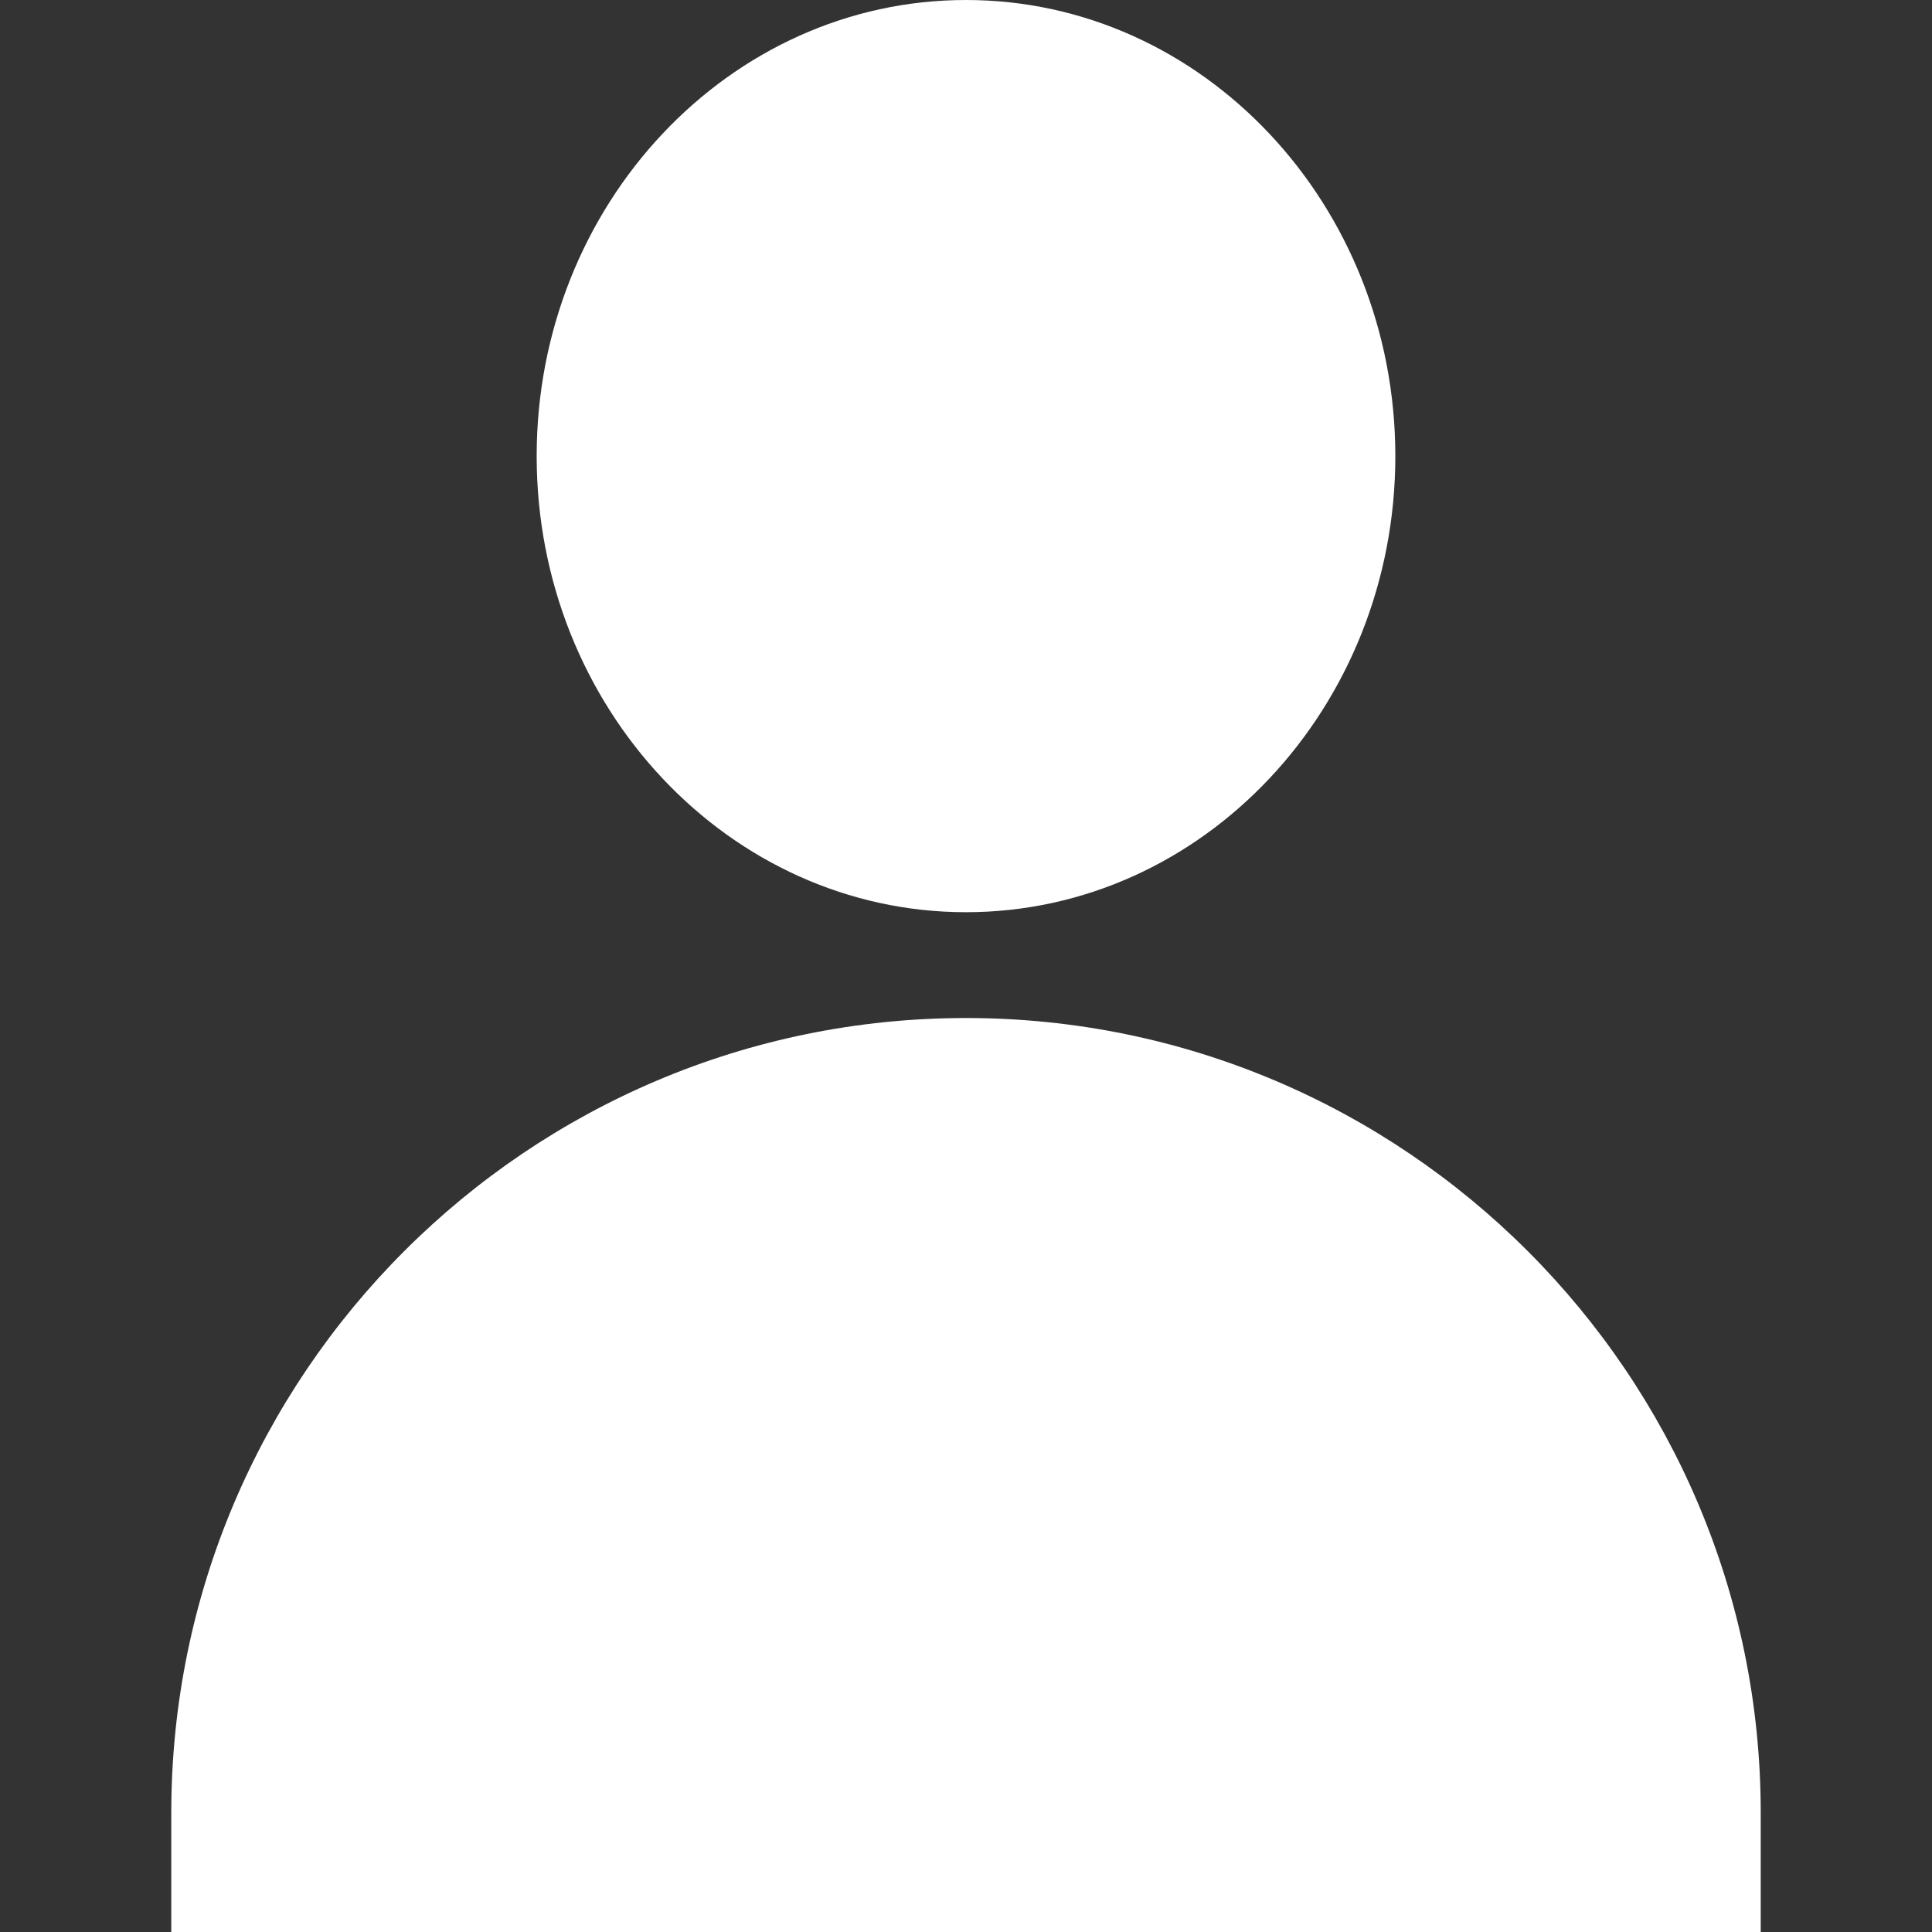
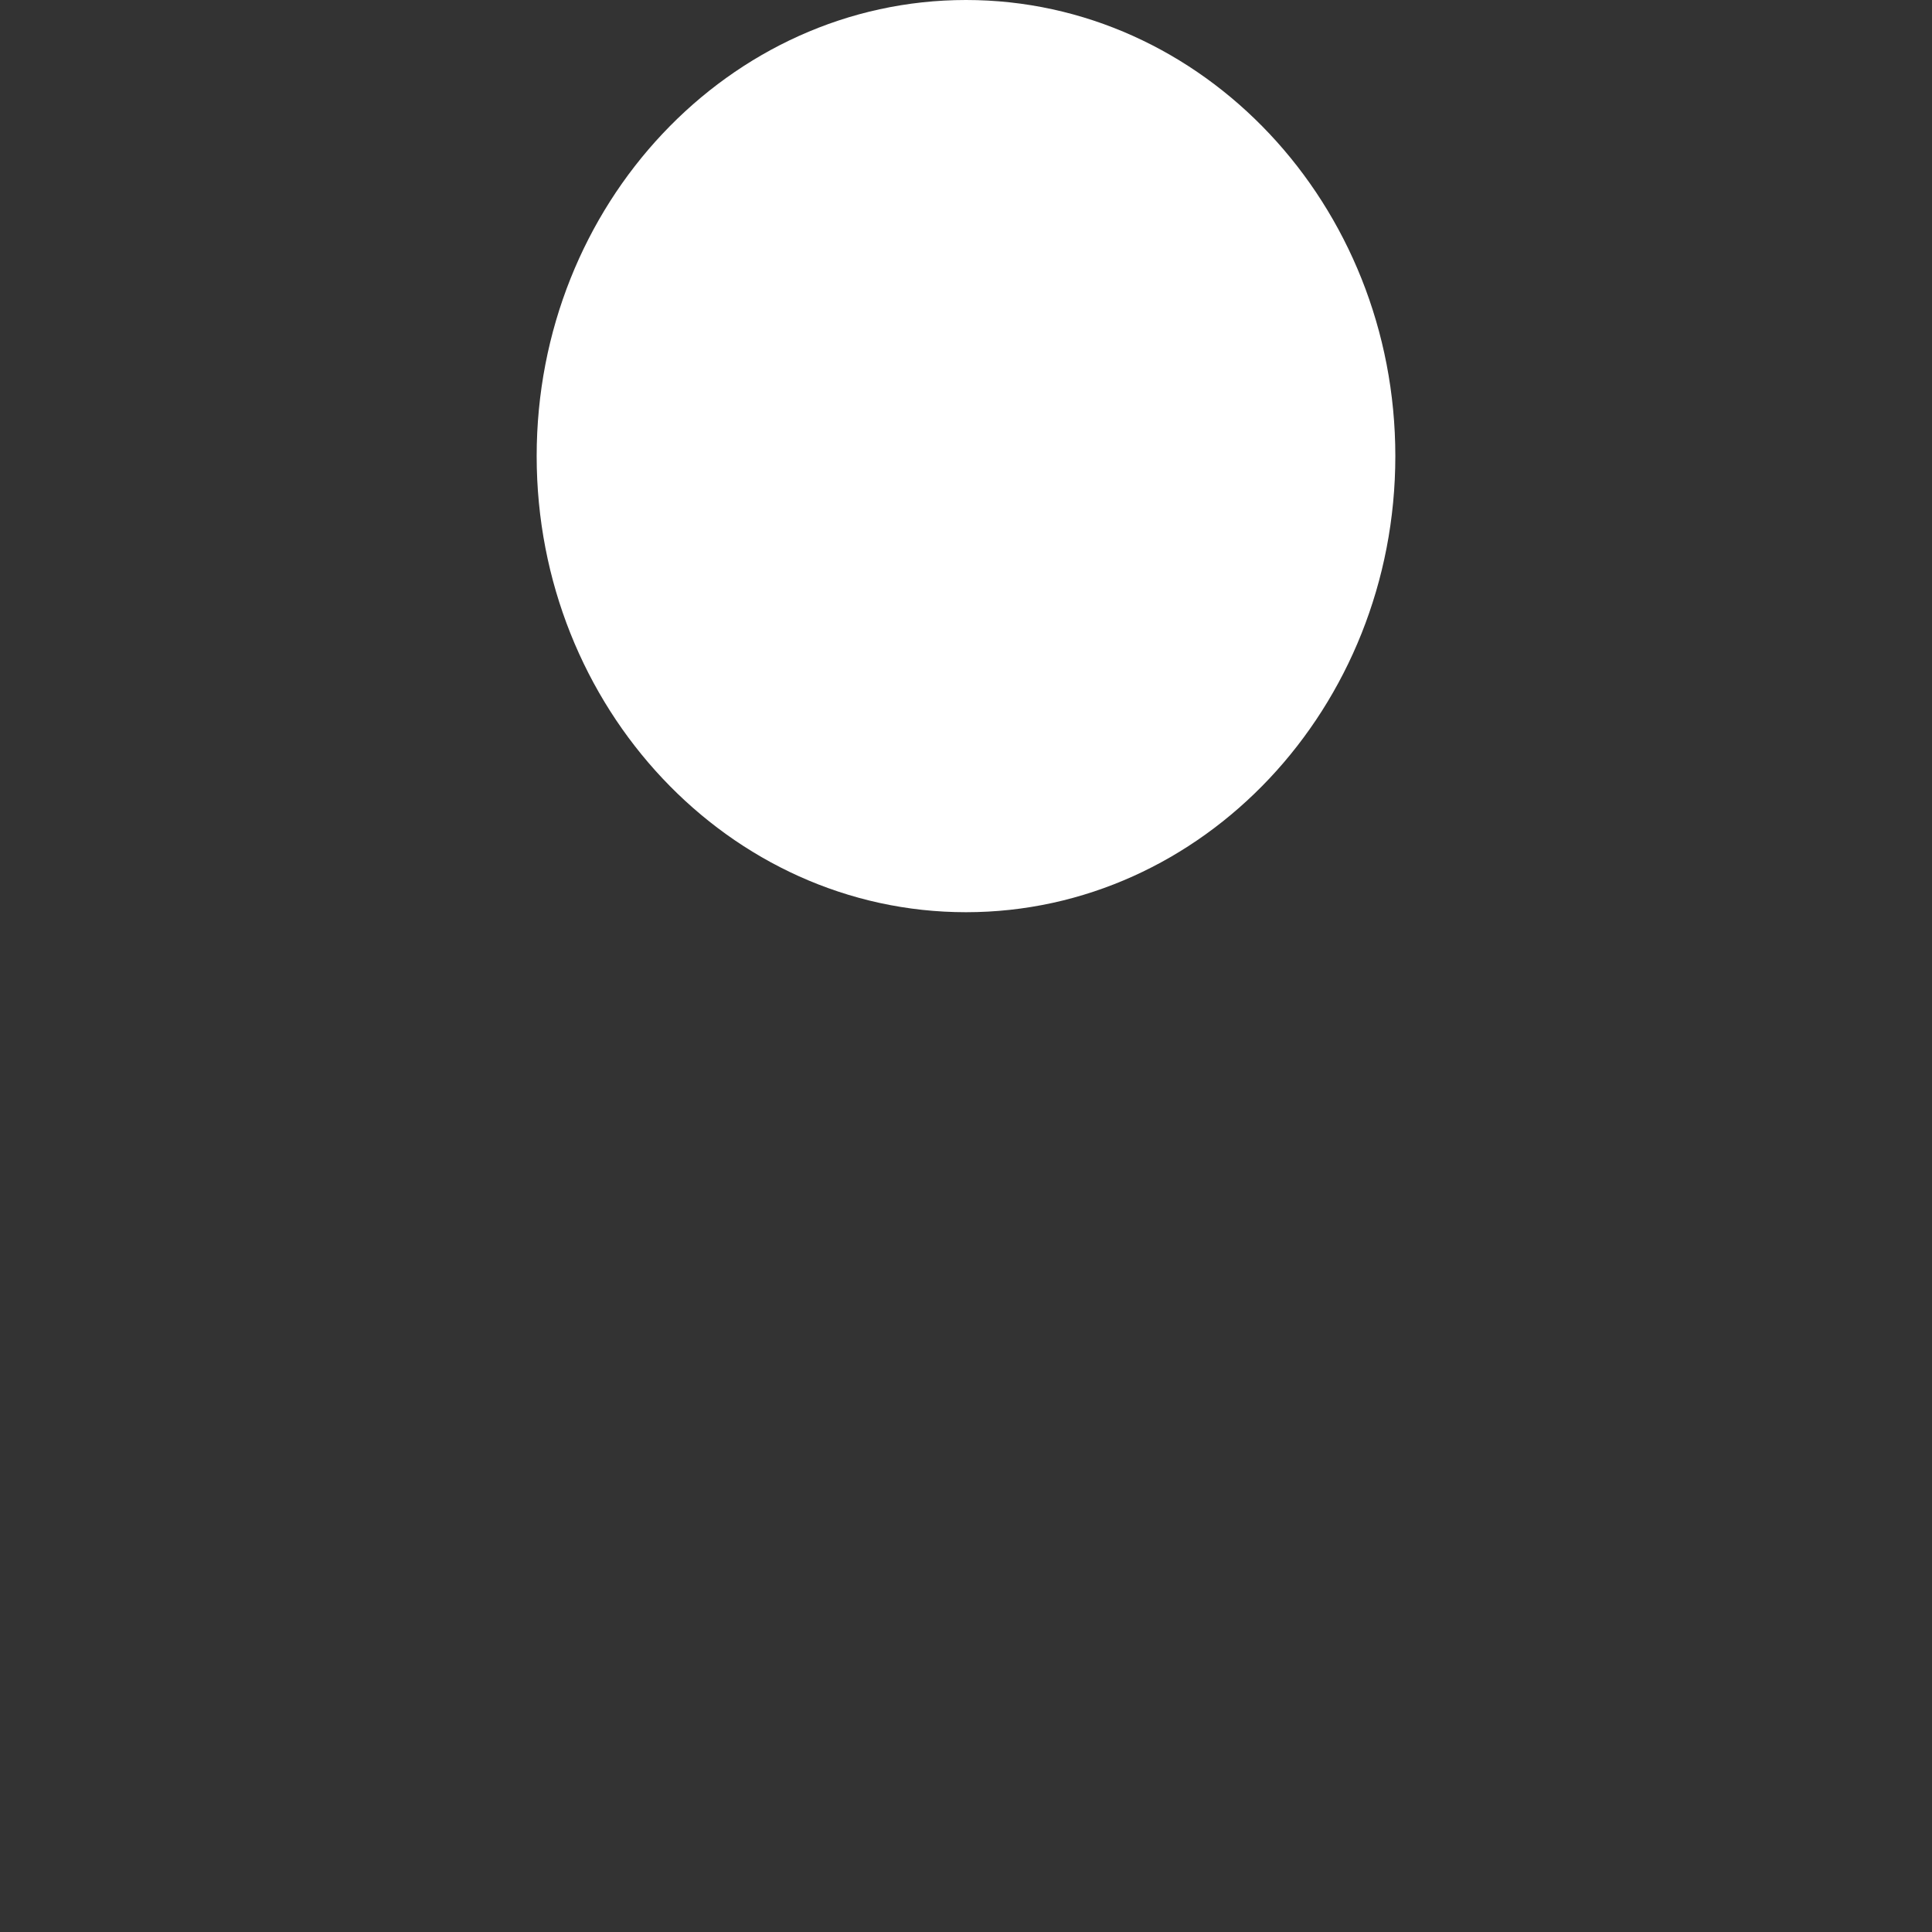
<svg xmlns="http://www.w3.org/2000/svg" version="1.1" id="Capa_1" x="0px" y="0px" viewBox="-49 141 512 512" style="enable-background:new -49 141 512 512;" xml:space="preserve">
  <rect x="-49" y="141" width="512" height="512" fill="#333333" stroke="none" />
  <path style="fill:#FFFFFF;" d="M207,382.744c62.737,0,113.778-54.223,113.778-120.872S269.737,141,207,141  S93.222,195.223,93.222,261.872S144.263,382.744,207,382.744z" />
-   <path style="fill:#FFFFFF;" d="M207,410.786c-116.131,0-210.61,94.479-210.61,210.61V653h421.22v-31.603  C417.61,505.266,323.131,410.786,207,410.786z" />
</svg>